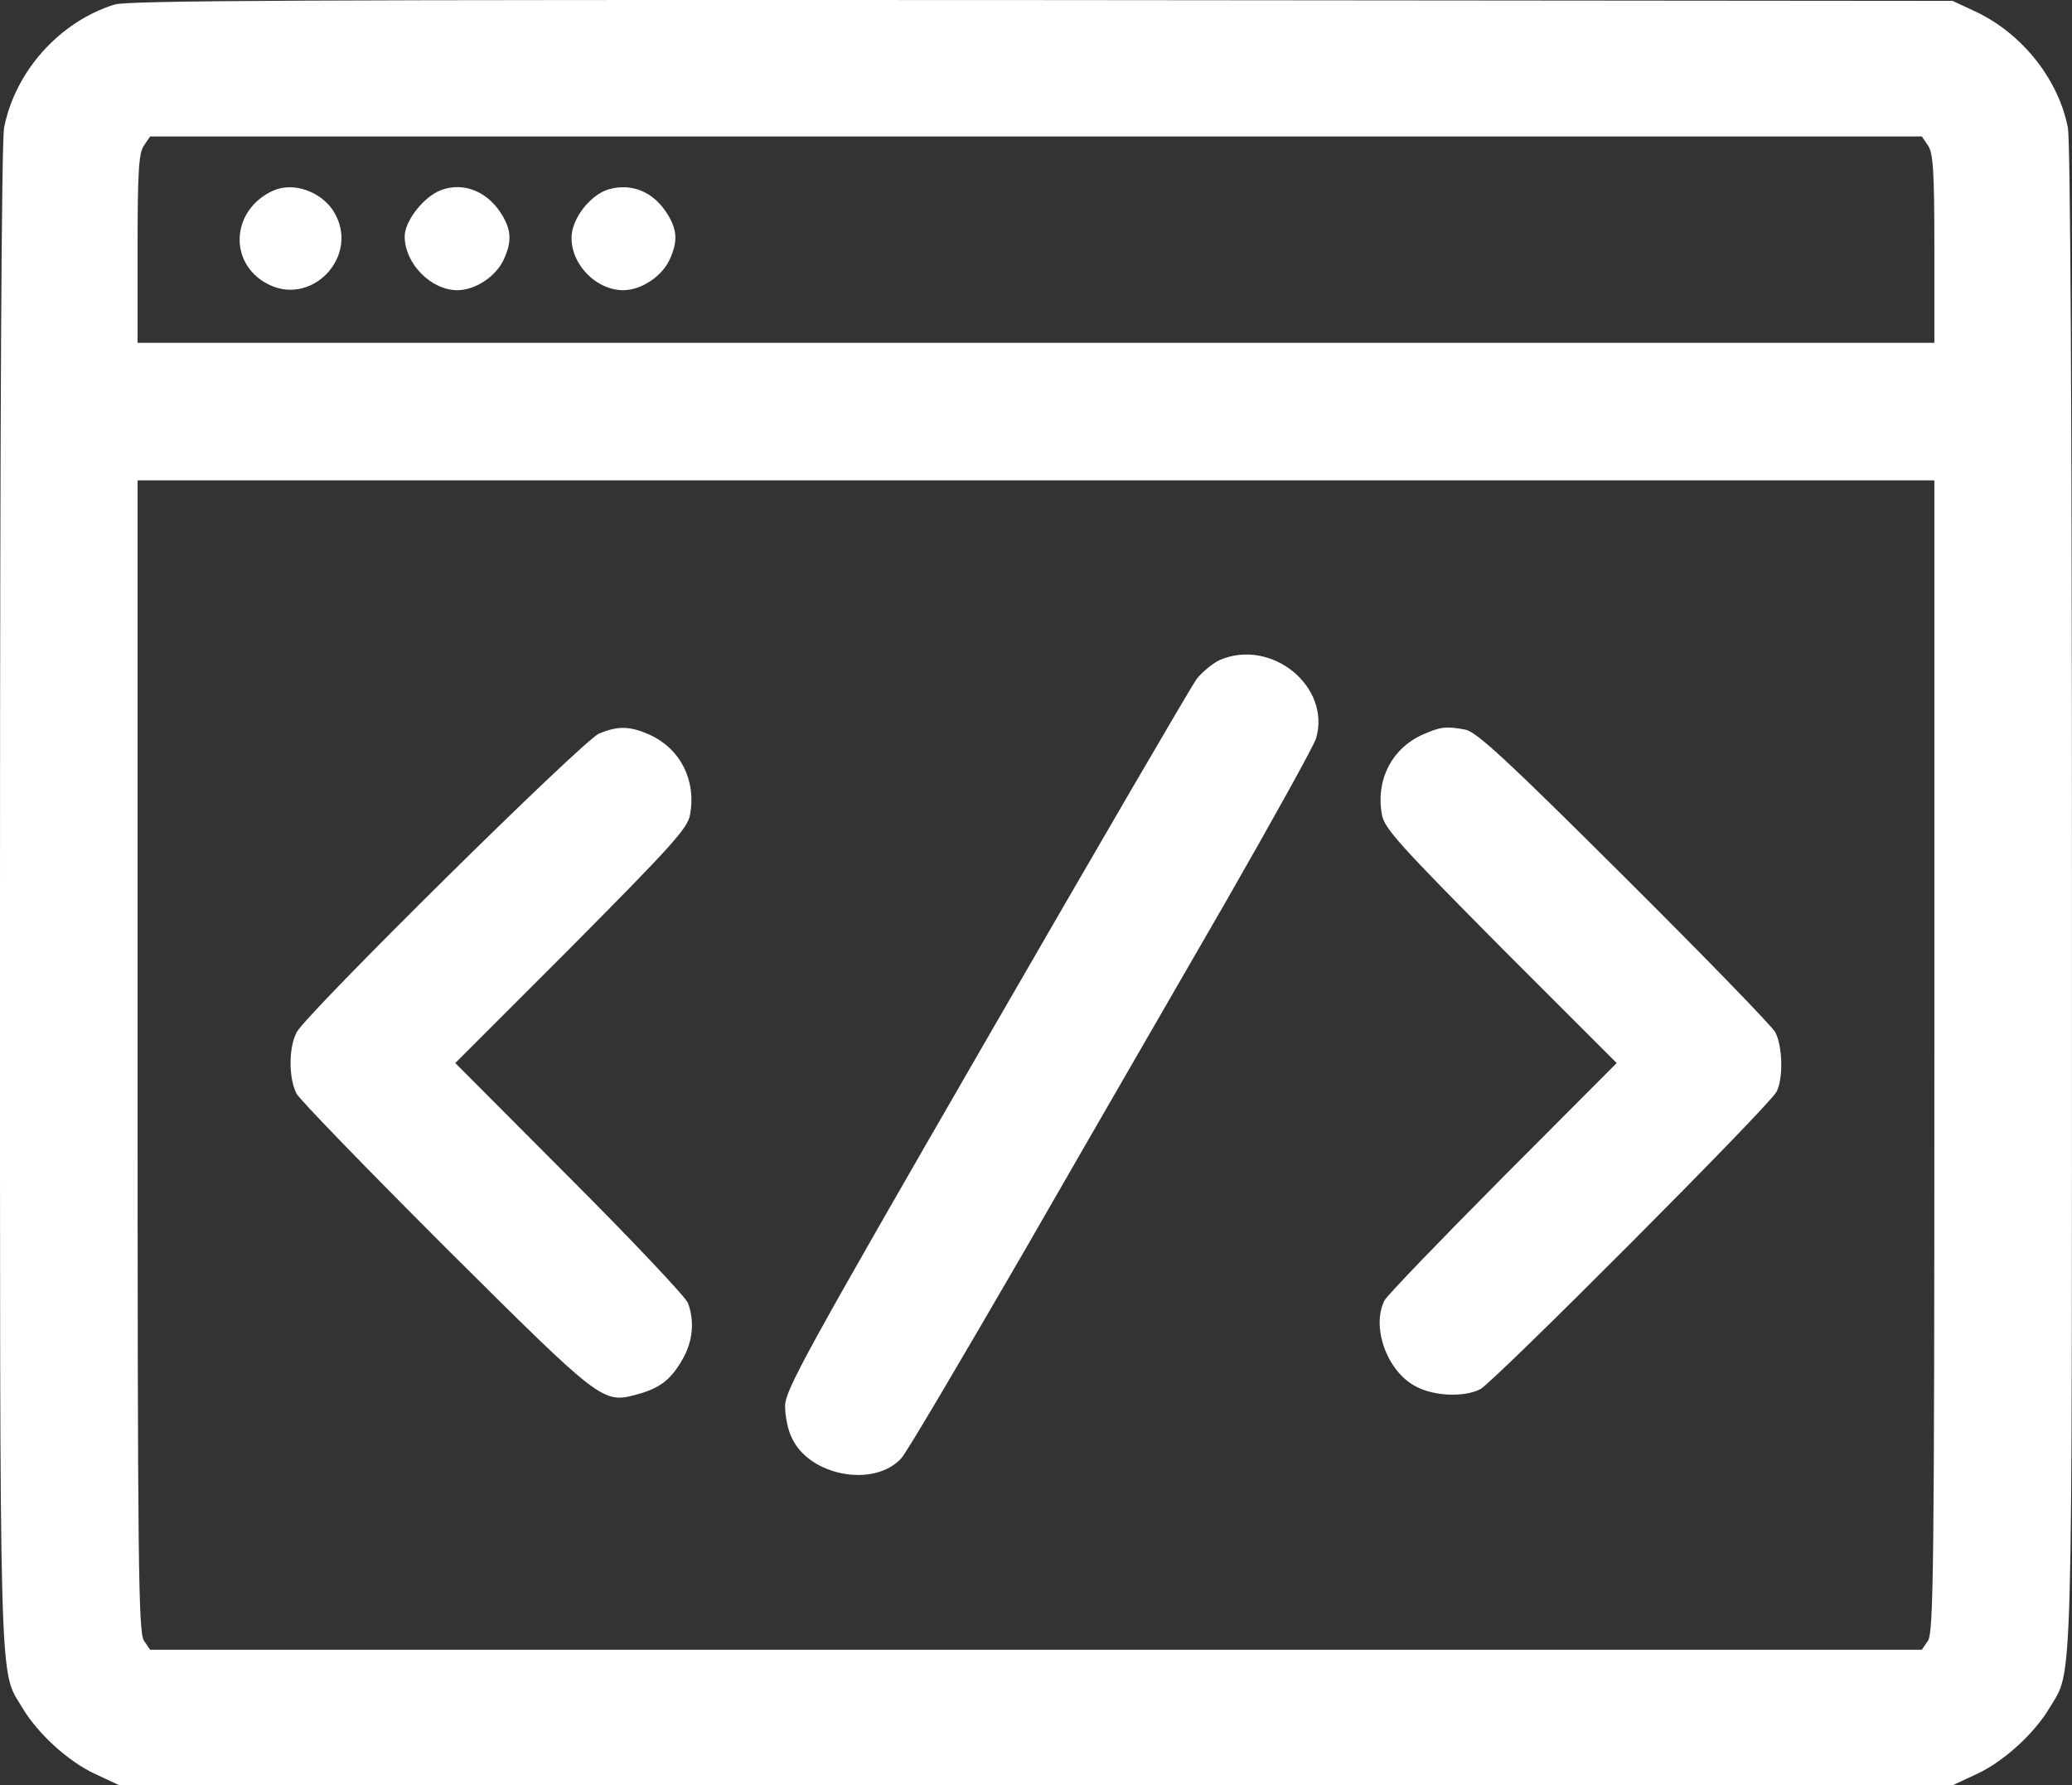
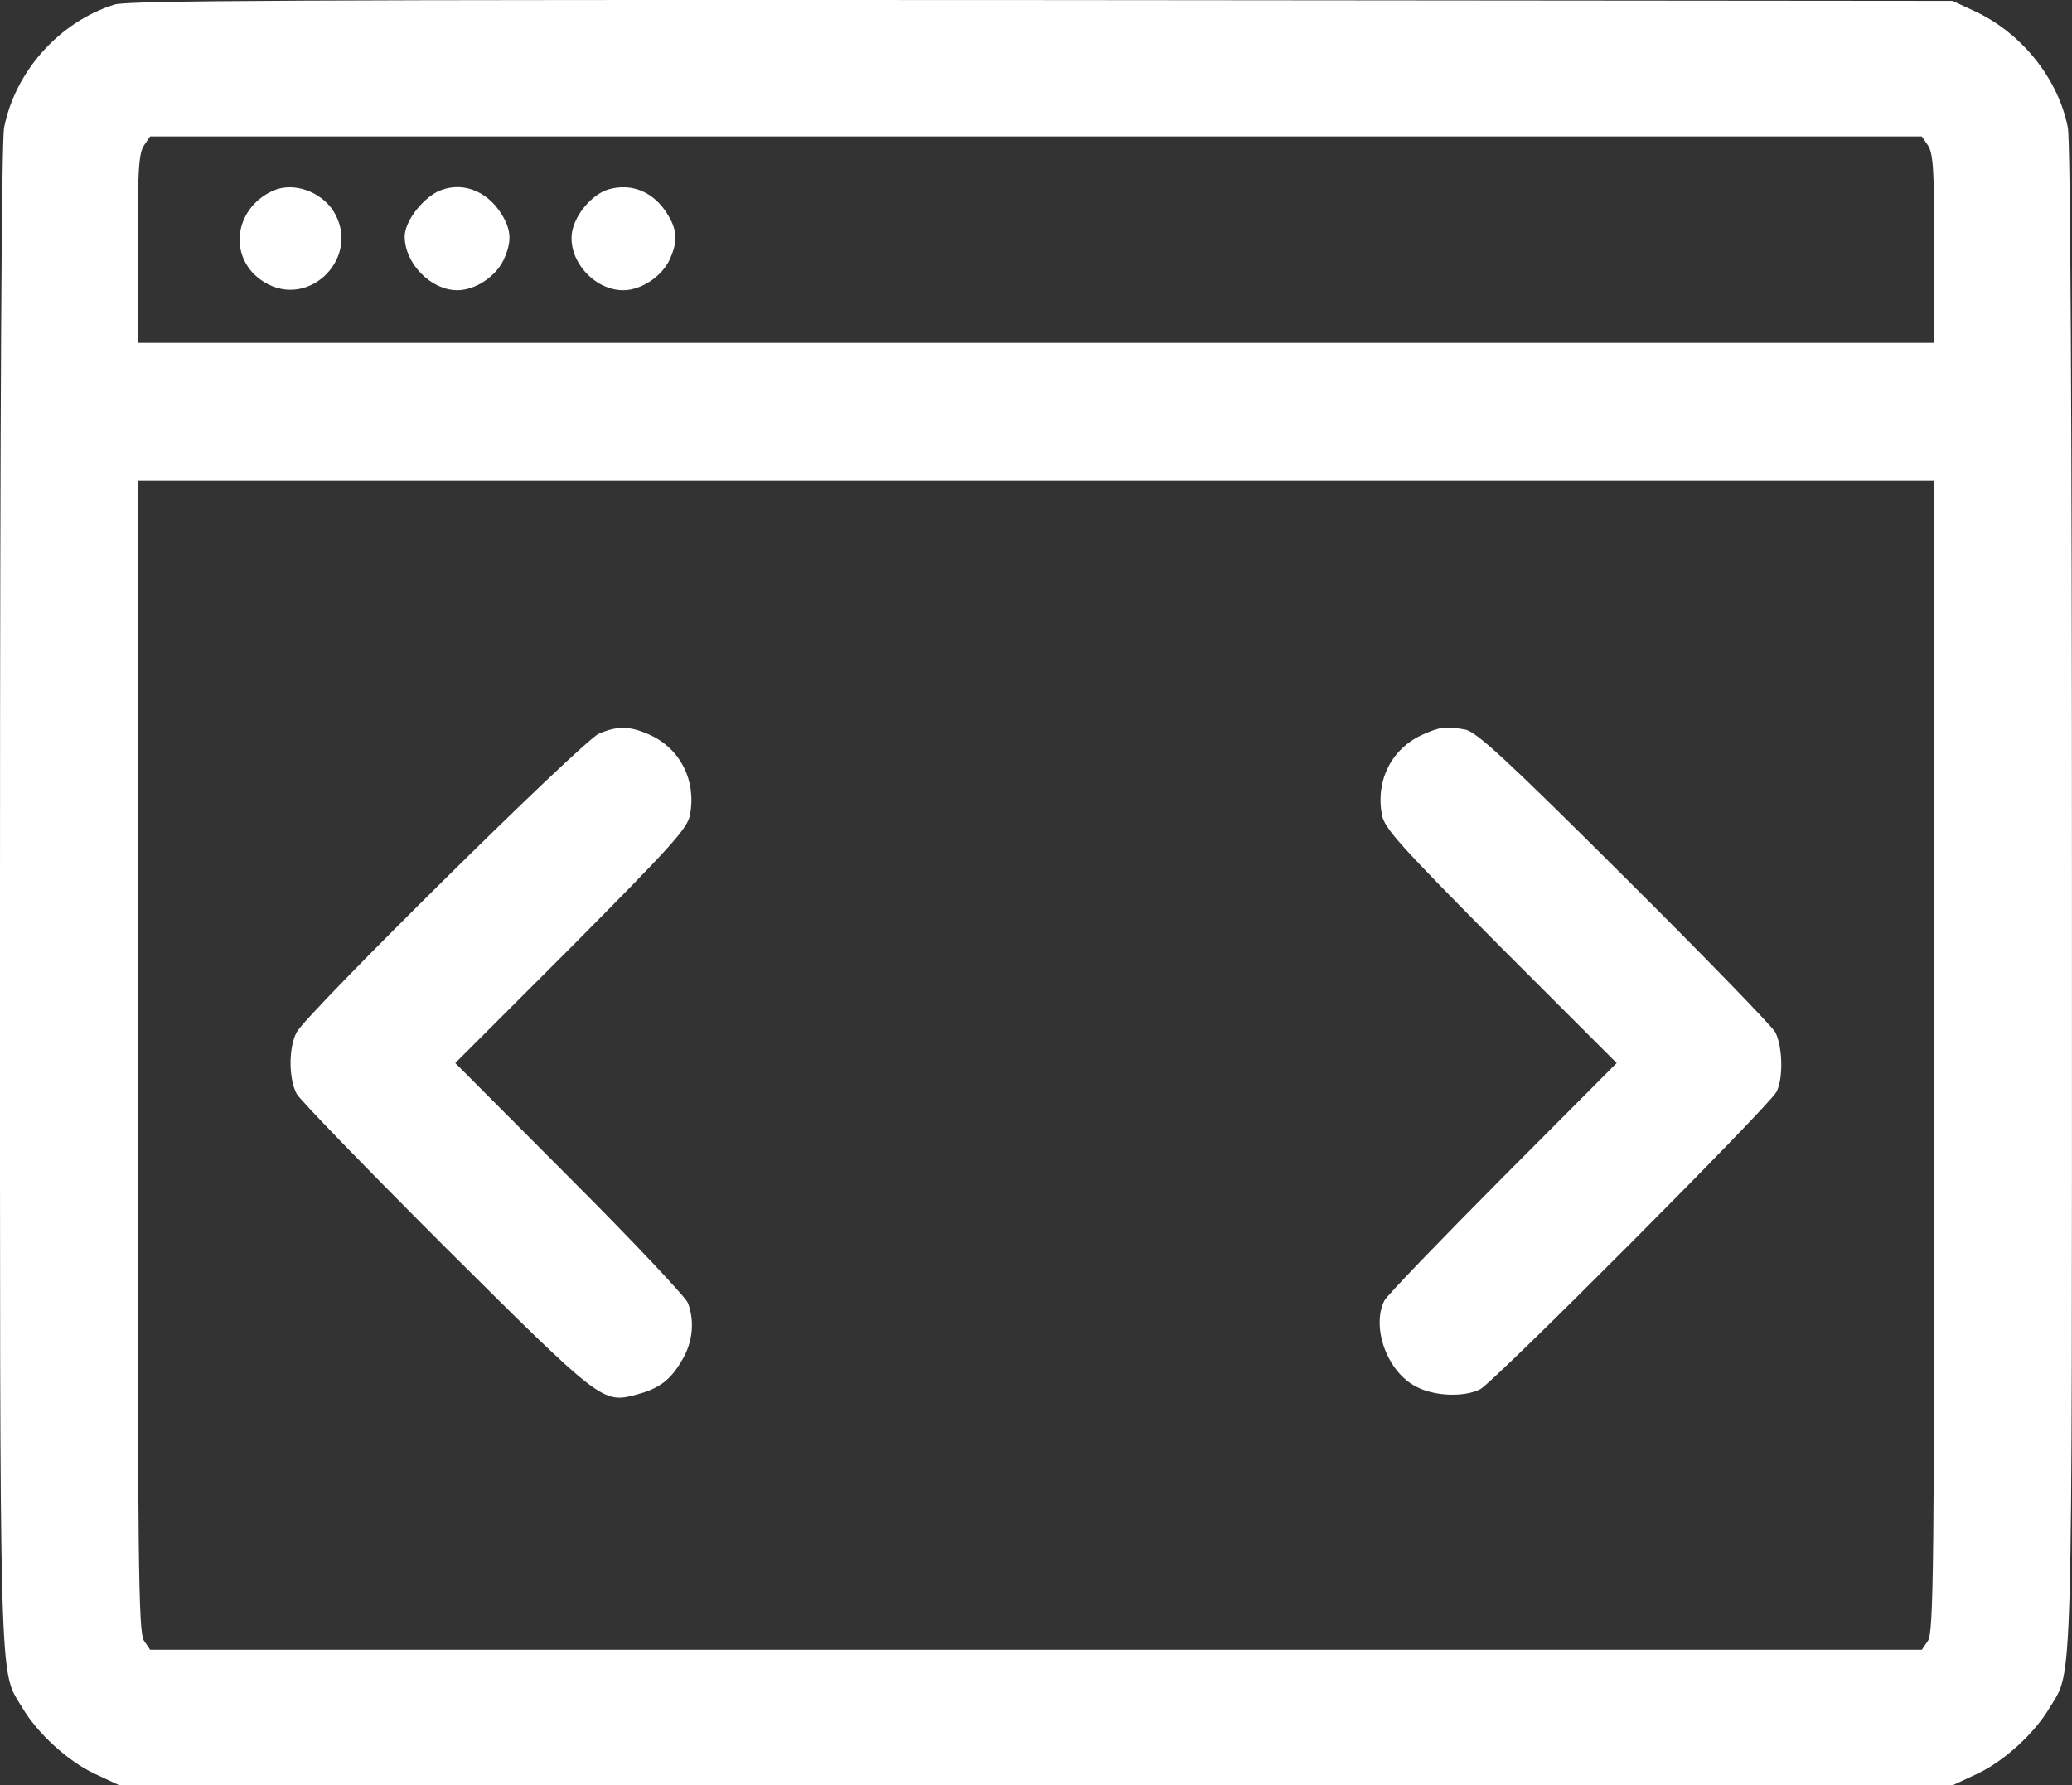
<svg xmlns="http://www.w3.org/2000/svg" version="1.0" preserveAspectRatio="xMidYMid meet" viewBox="194 35.28 512.01 441.22">
  <rect x="194" y="35.28" width="512.01" height="441.22" fill="#333333" stroke="none" />
  <g transform="translate(0,520) scale(0.1,-0.1)" fill="#ffffff" stroke="none">
    <path d="M2223 4836 c-137 -43 -246 -166 -273 -305 -6 -35 -10 -693 -10 -1900 0 -2009 -3 -1907 55 -2004 37 -63 113 -133 180 -164 l60 -28 2265 0 2265 0 60 28 c67 31 143 101 180 164 58 97 55 -5 55 2004 0 1207 -4 1865 -10 1900 -23 120 -113 233 -227 287 l-58 27 -2250 2 c-1841 1 -2258 -1 -2292 -11z m4481 -348 c13 -19 16 -61 16 -255 l0 -233 -2220 0 -2220 0 0 233 c0 194 3 236 16 255 l15 22 2189 0 2189 0 15 -22z m16 -2251 c0 -1271 -2 -1425 -16 -1445 l-15 -22 -2189 0 -2189 0 -15 22 c-14 20 -16 174 -16 1445 l0 1423 2220 0 2220 0 0 -1423z" />
    <path d="M2615 4376 c-100 -45 -112 -171 -22 -226 113 -69 242 65 170 177 -32 48 -99 71 -148 49z" />
    <path d="M3020 4373 c-40 -21 -80 -75 -80 -110 0 -67 65 -133 130 -133 44 0 94 33 114 74 21 45 20 74 -4 113 -37 61 -103 84 -160 56z" />
    <path d="M3443 4379 c-39 -12 -80 -59 -89 -103 -13 -70 53 -146 126 -146 44 0 94 33 114 74 21 45 20 74 -4 113 -34 56 -89 79 -147 62z" />
-     <path d="M4954 3216 c-17 -8 -43 -29 -57 -47 -14 -19 -248 -421 -521 -894 -448 -776 -496 -864 -496 -903 0 -24 7 -60 17 -79 44 -94 203 -123 270 -50 12 12 148 243 304 512 155 270 379 657 496 860 117 204 218 386 225 407 38 128 -110 249 -238 194z" />
    <path d="M3420 3034 c-40 -17 -722 -691 -747 -738 -20 -38 -20 -114 0 -152 9 -16 175 -187 369 -381 385 -383 387 -385 472 -362 56 15 83 36 111 84 27 45 32 96 15 142 -6 15 -138 155 -293 310 l-282 283 287 287 c248 250 287 293 293 326 16 85 -23 163 -99 198 -49 22 -79 23 -126 3z" />
    <path d="M5454 3031 c-76 -35 -115 -113 -99 -198 6 -33 45 -76 293 -326 l287 -287 -282 -283 c-154 -155 -286 -292 -292 -304 -33 -66 7 -177 79 -213 46 -24 119 -26 158 -6 34 18 716 702 732 735 17 33 15 112 -3 147 -9 16 -177 189 -374 385 -292 291 -364 357 -392 363 -49 9 -62 7 -107 -13z" />
  </g>
</svg>